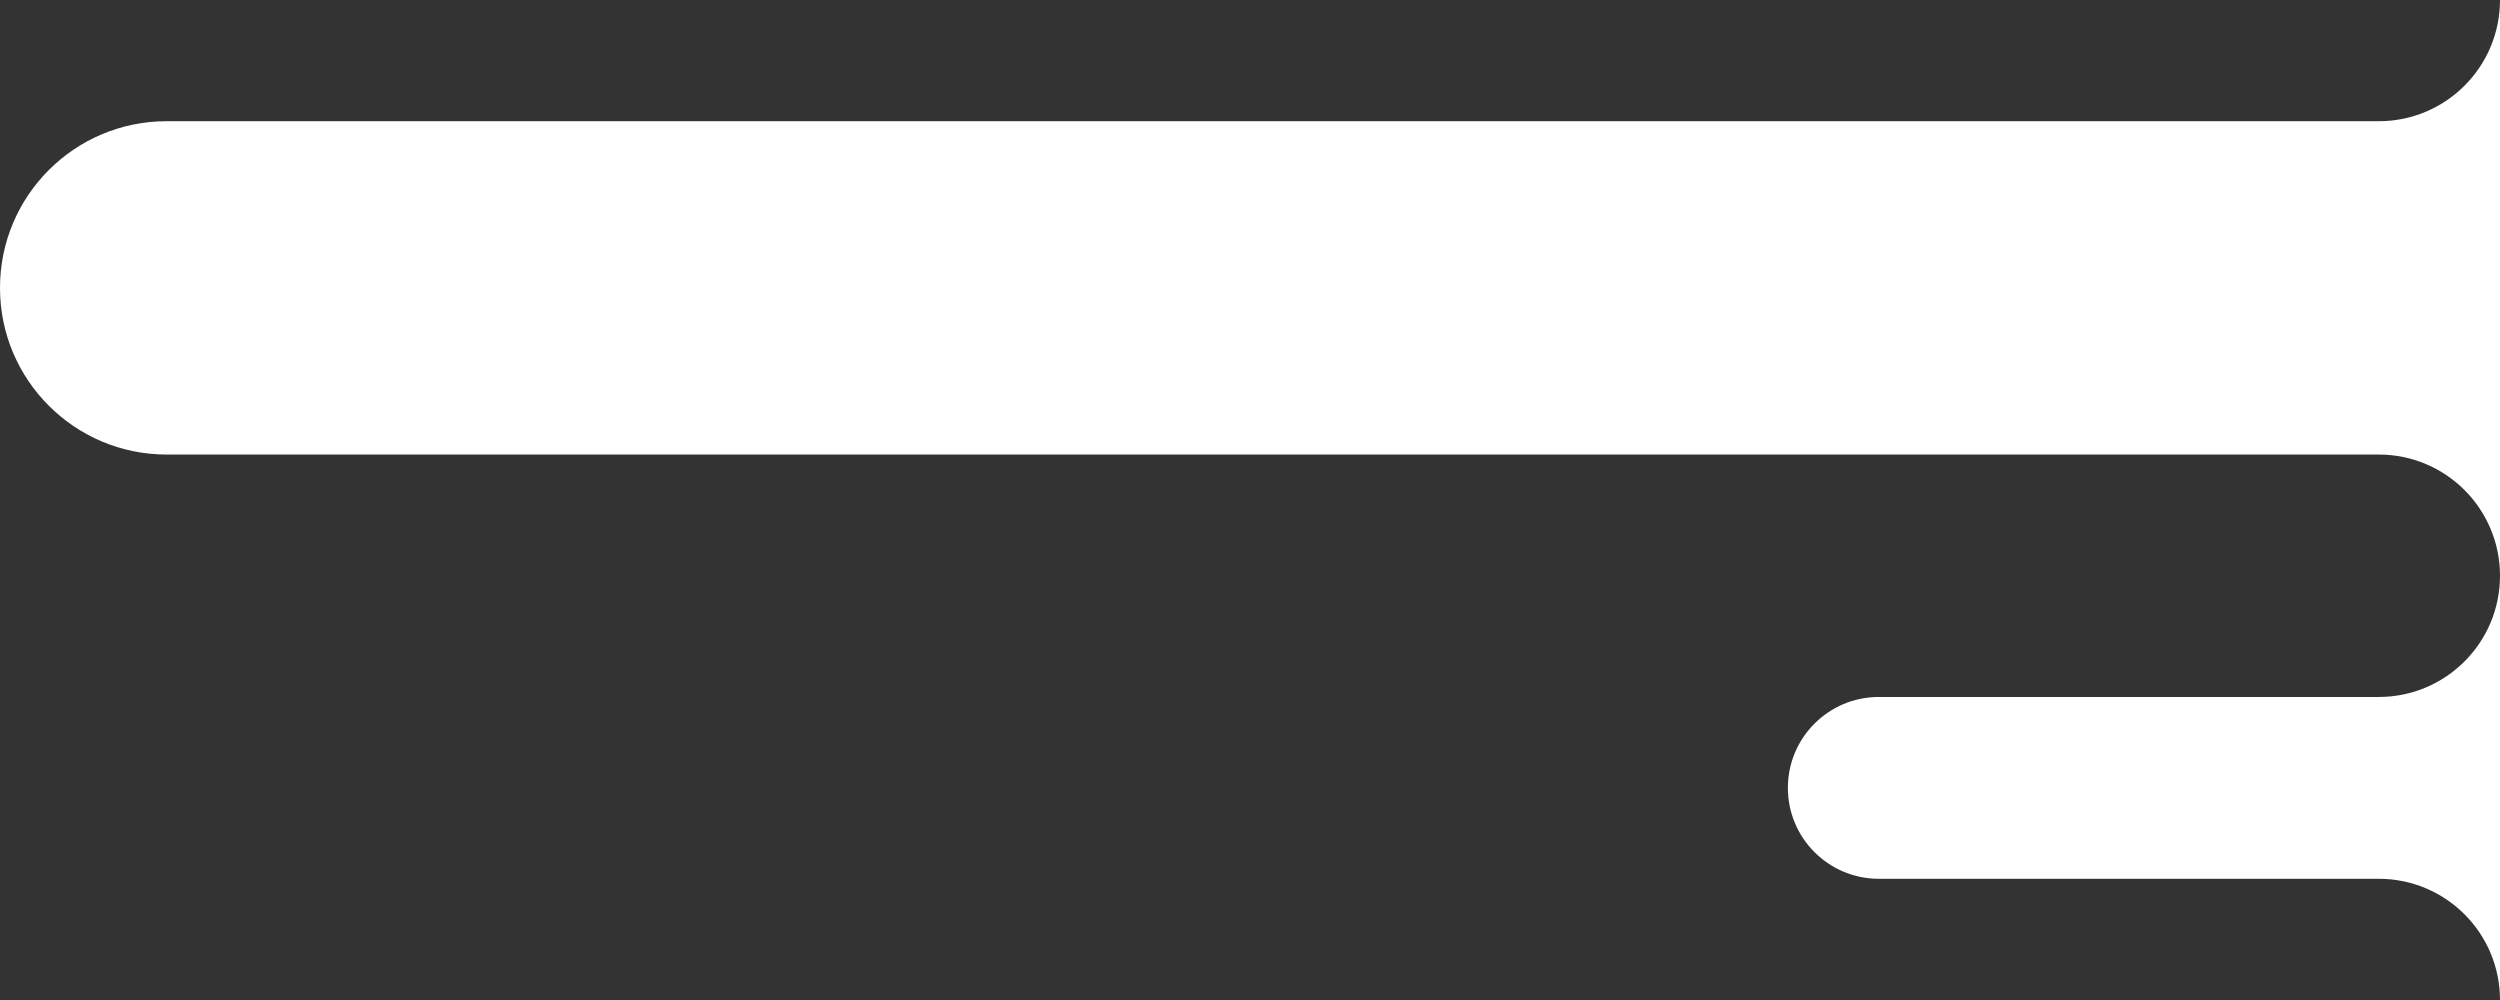
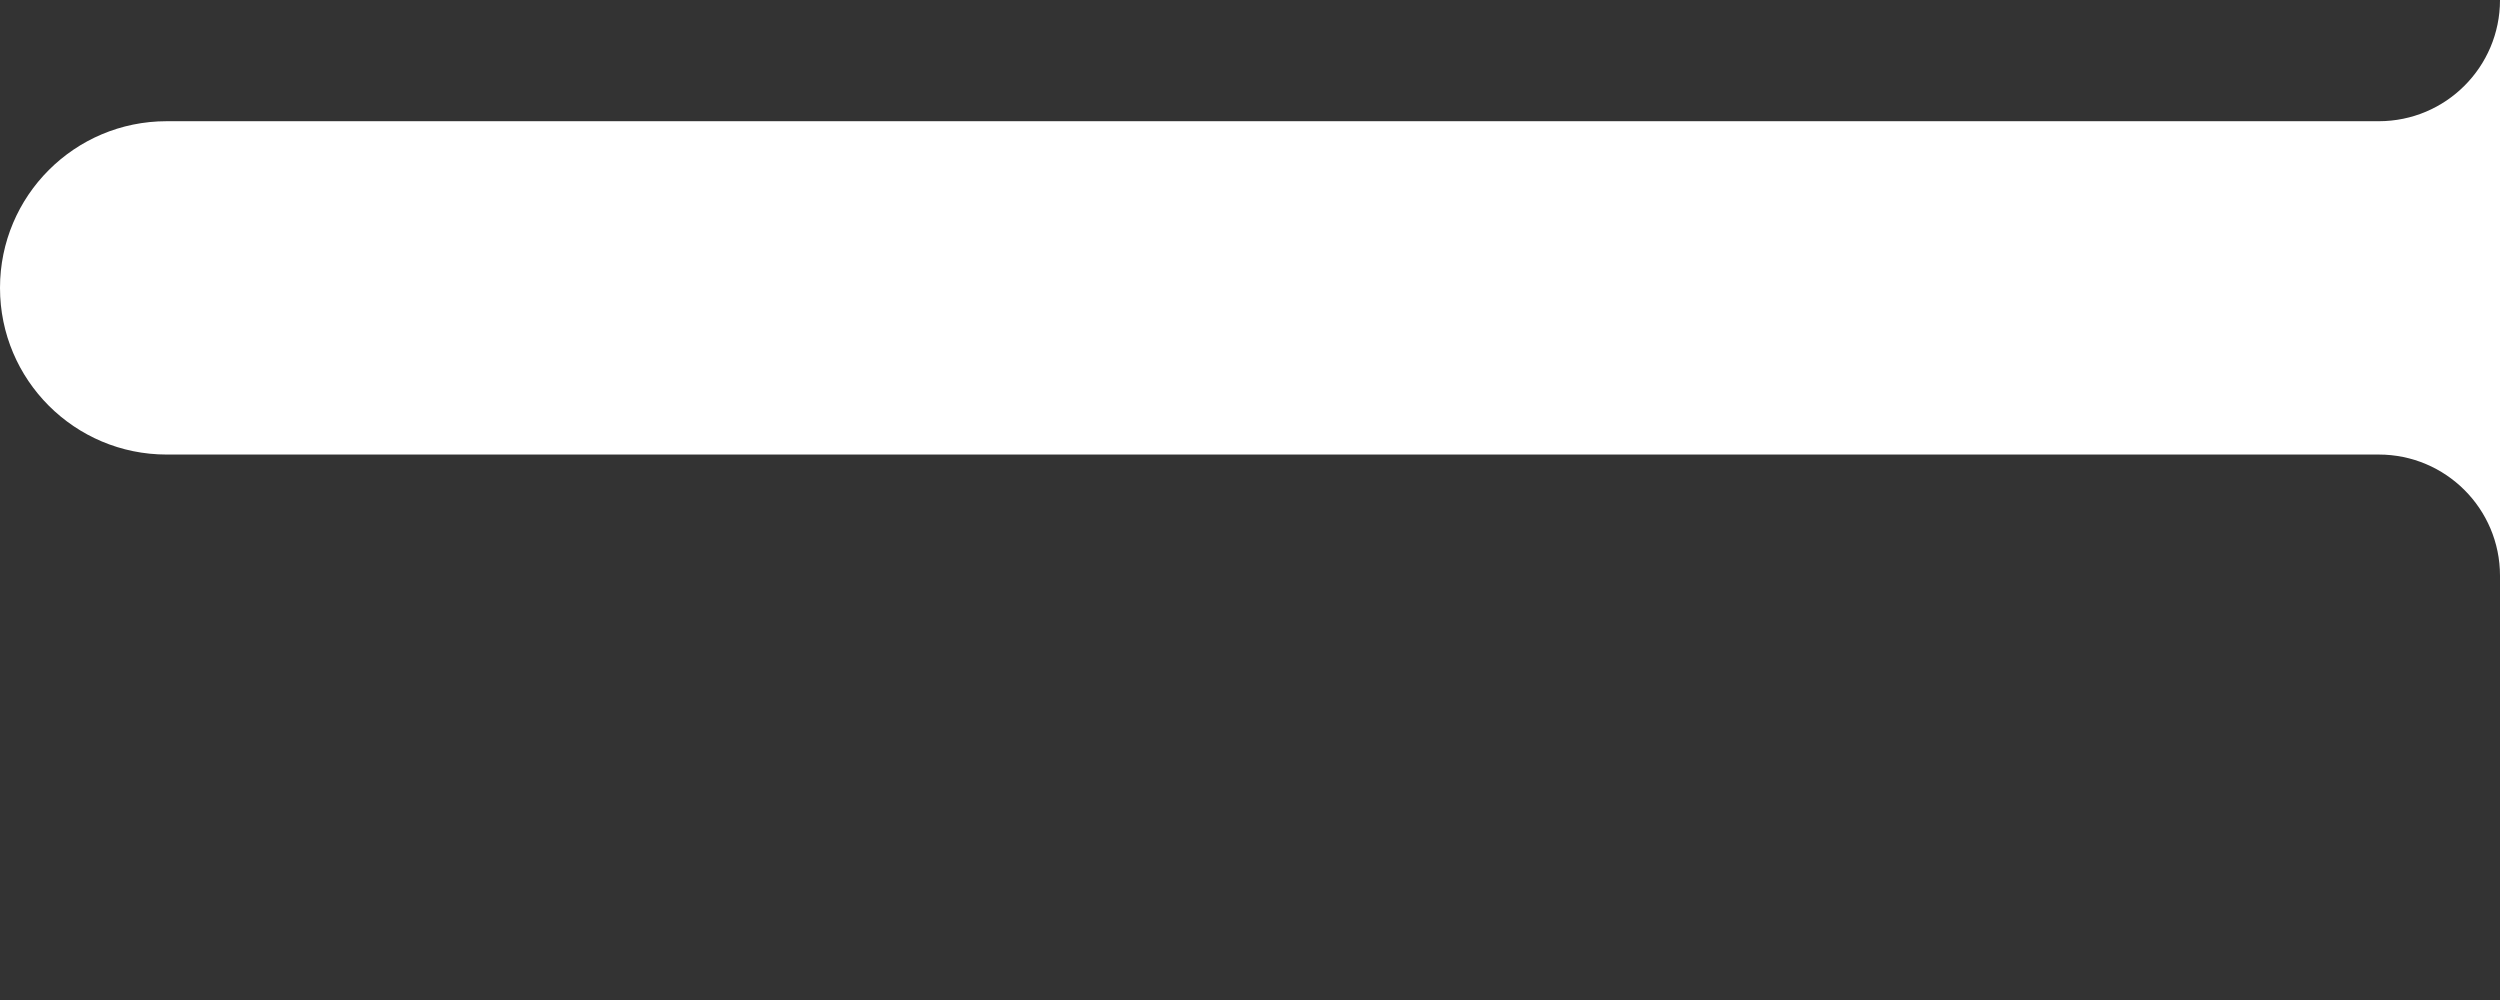
<svg xmlns="http://www.w3.org/2000/svg" width="330" height="132" viewBox="0 0 330 132" fill="none">
  <rect x="0" y="0" width="330" height="132" fill="#333333" stroke="none" />
-   <path fill-rule="evenodd" clip-rule="evenodd" d="M314 60C322.837 60 330 67.163 330 76L330 60L330 16L330 1.66806e-06C330 8.837 322.837 16 314 16L22 16C9.85 16 -4.38427e-06 25.85 -3.32206e-06 38C-2.25985e-06 50.15 9.85 60 22 60L314 60Z" fill="white" />
-   <path fill-rule="evenodd" clip-rule="evenodd" d="M314 116C322.837 116 330 123.163 330 132L330 116L330 92L330 76C330 84.828 322.85 91.987 314.025 92L248 92C241.373 92 236 97.373 236 104C236 110.627 241.373 116 248 116L314 116Z" fill="white" />
+   <path fill-rule="evenodd" clip-rule="evenodd" d="M314 60C322.837 60 330 67.163 330 76L330 60L330 1.66806e-06C330 8.837 322.837 16 314 16L22 16C9.85 16 -4.38427e-06 25.85 -3.32206e-06 38C-2.25985e-06 50.15 9.85 60 22 60L314 60Z" fill="white" />
</svg>